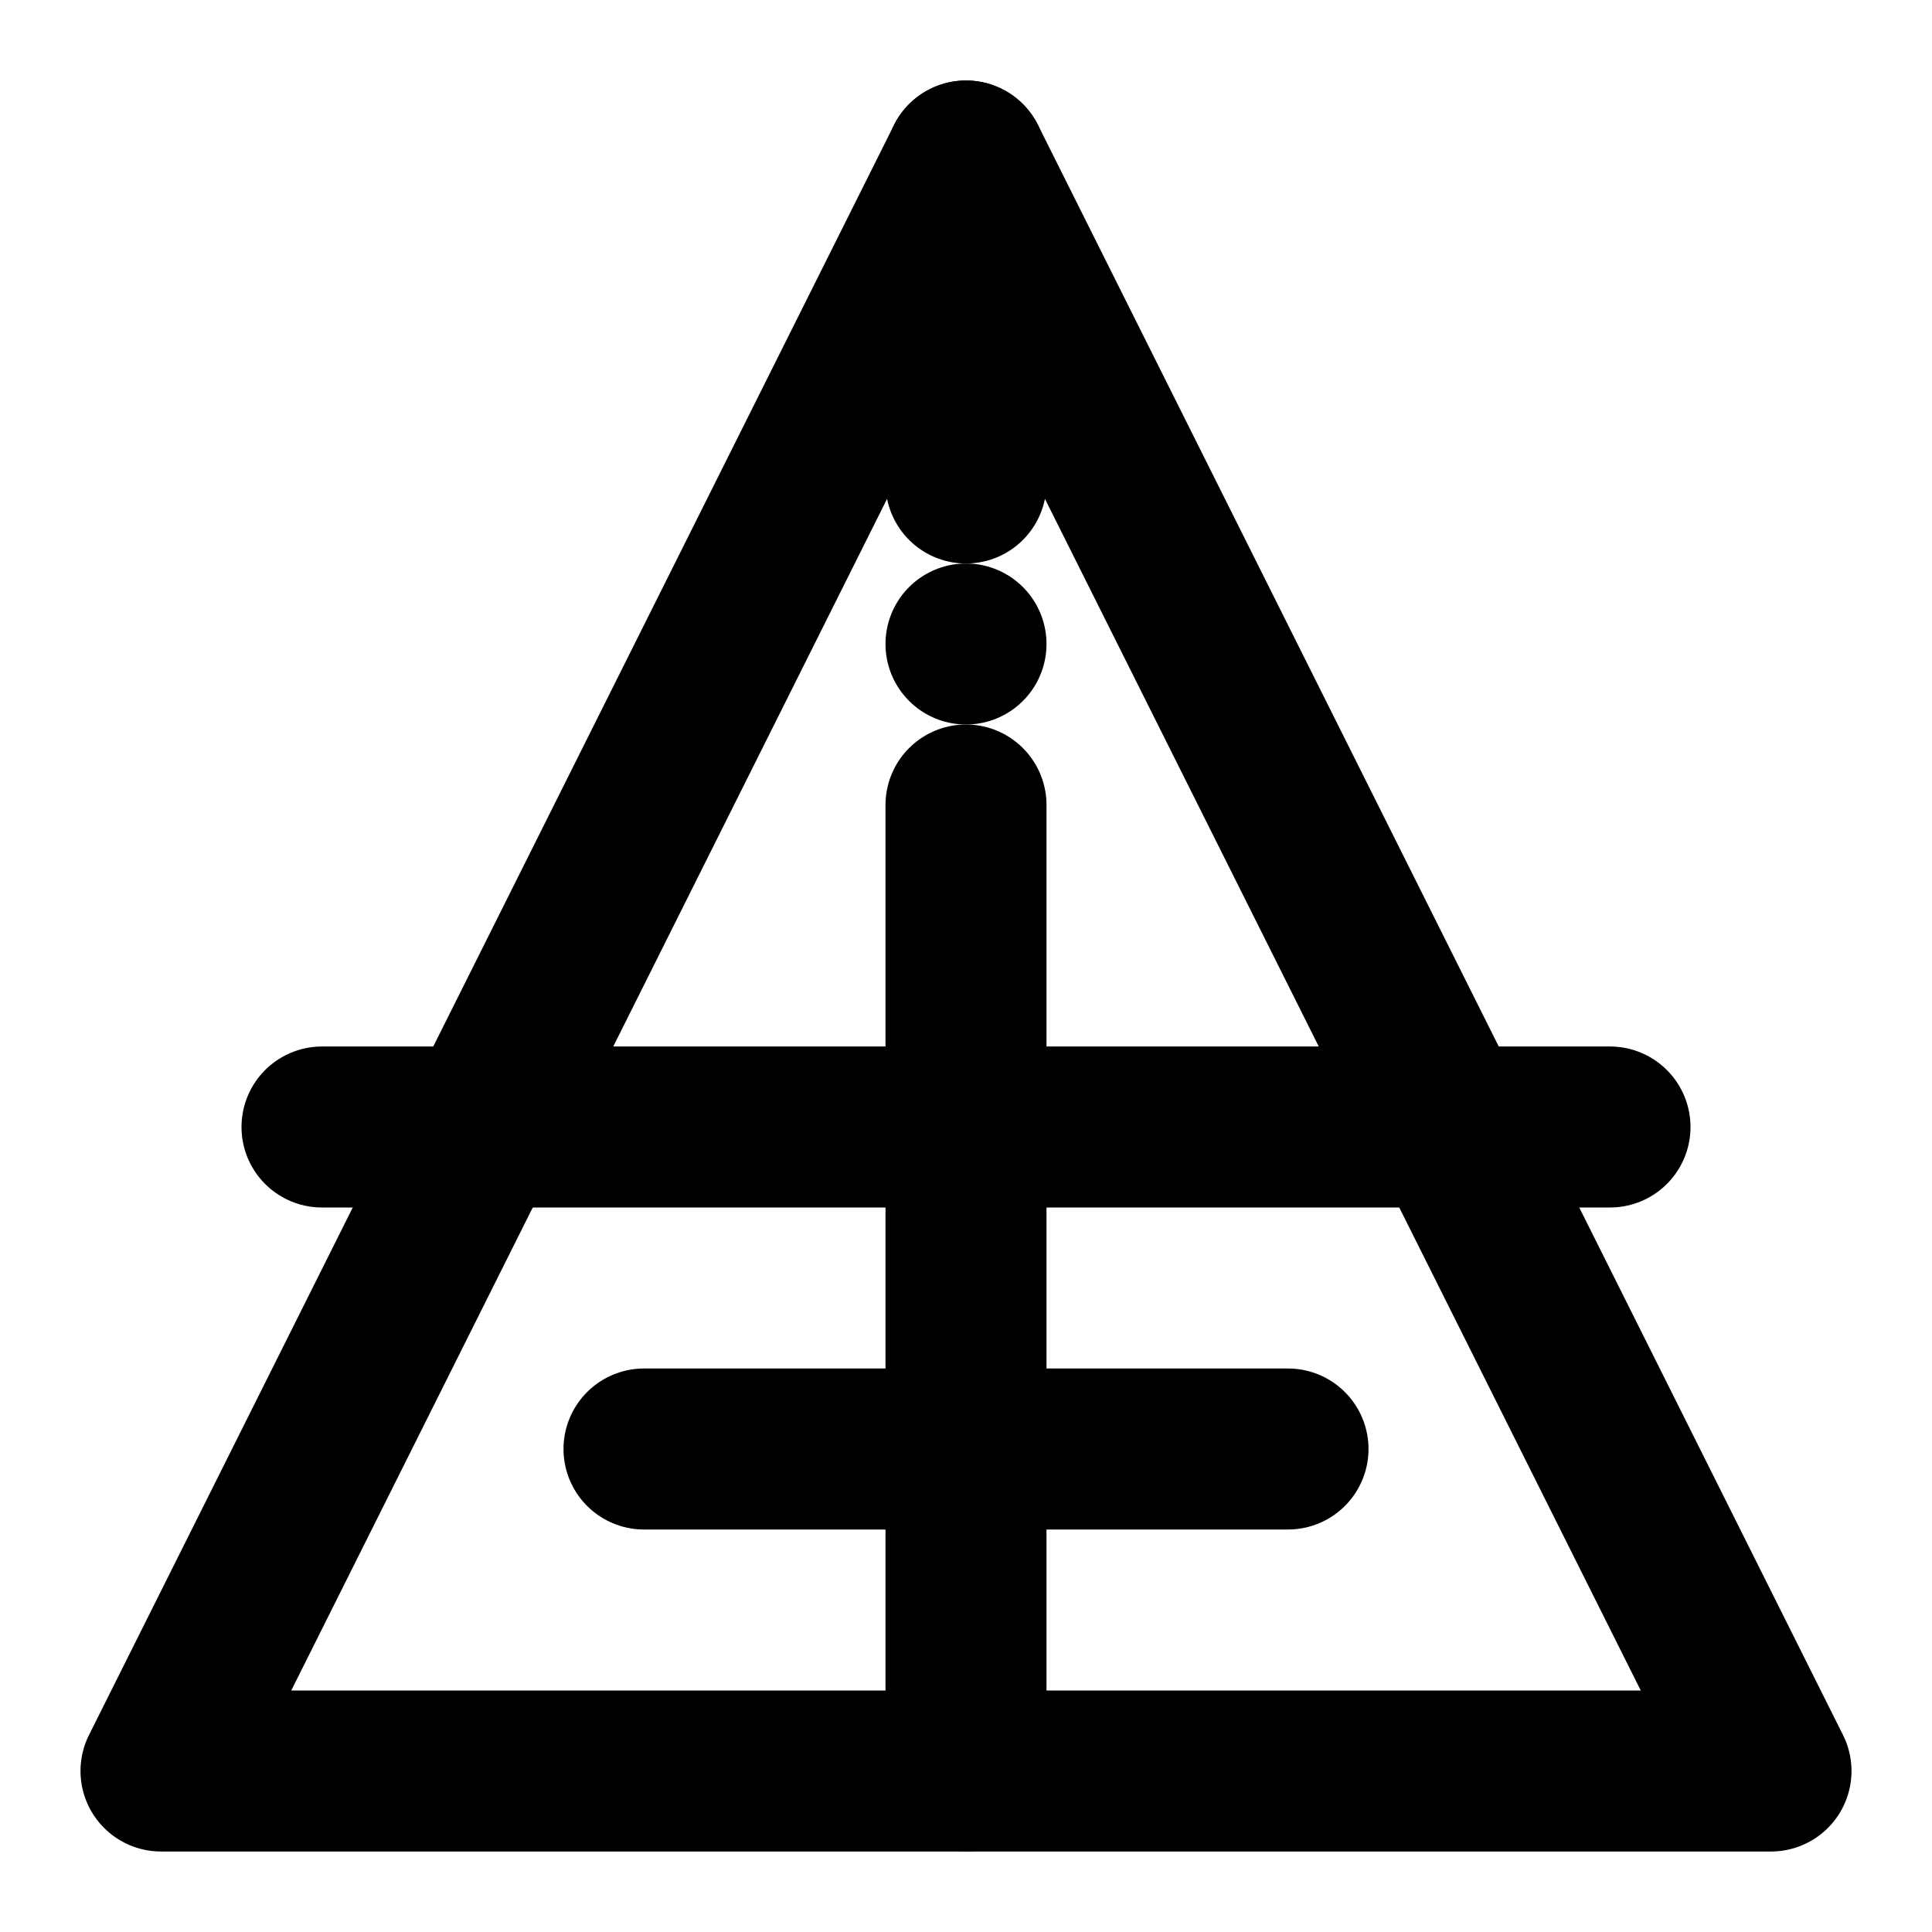
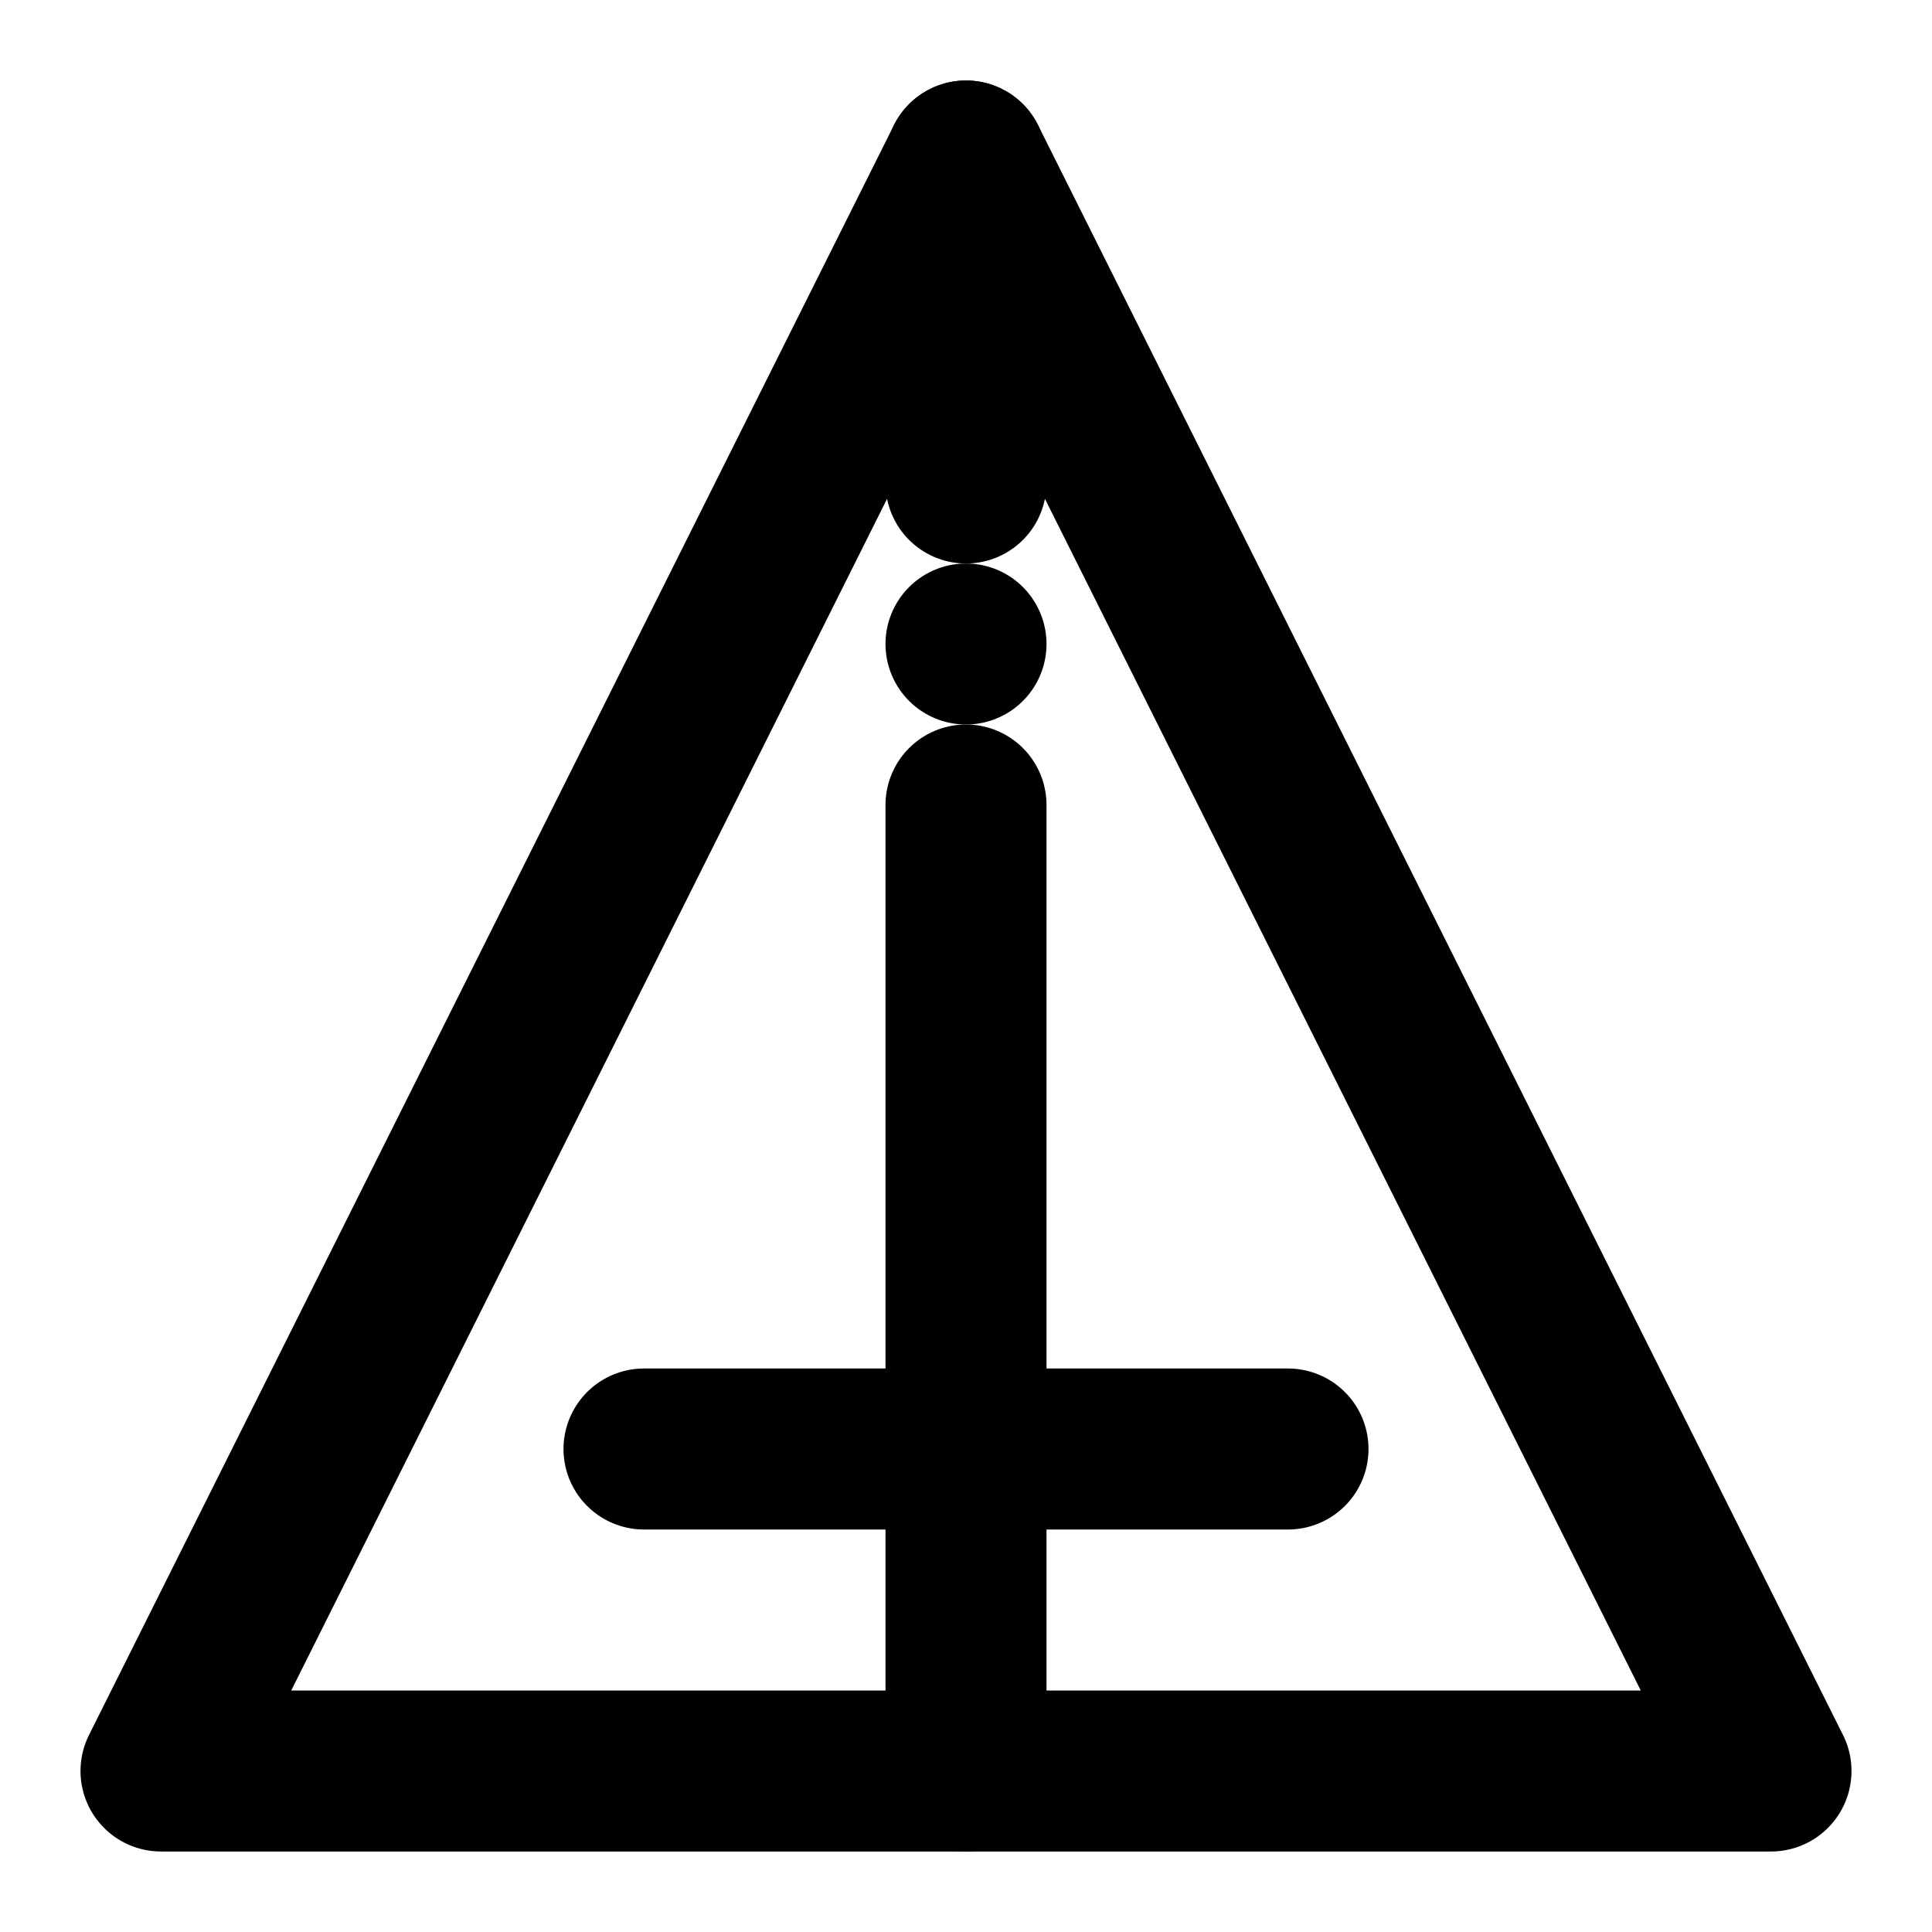
<svg xmlns="http://www.w3.org/2000/svg" width="24" height="24" viewBox="0 0 24 24" fill="none" stroke="currentColor" stroke-width="2" stroke-linecap="round" stroke-linejoin="round">
  <path d="M12 2 L12 6" />
  <path d="M12 8 L12 8" />
  <path d="M12 10 L12 22" />
  <path d="M8 18 L16 18" />
-   <path d="M4 14 L20 14" />
  <polygon points="2 22 22 22 12 2" />
</svg>